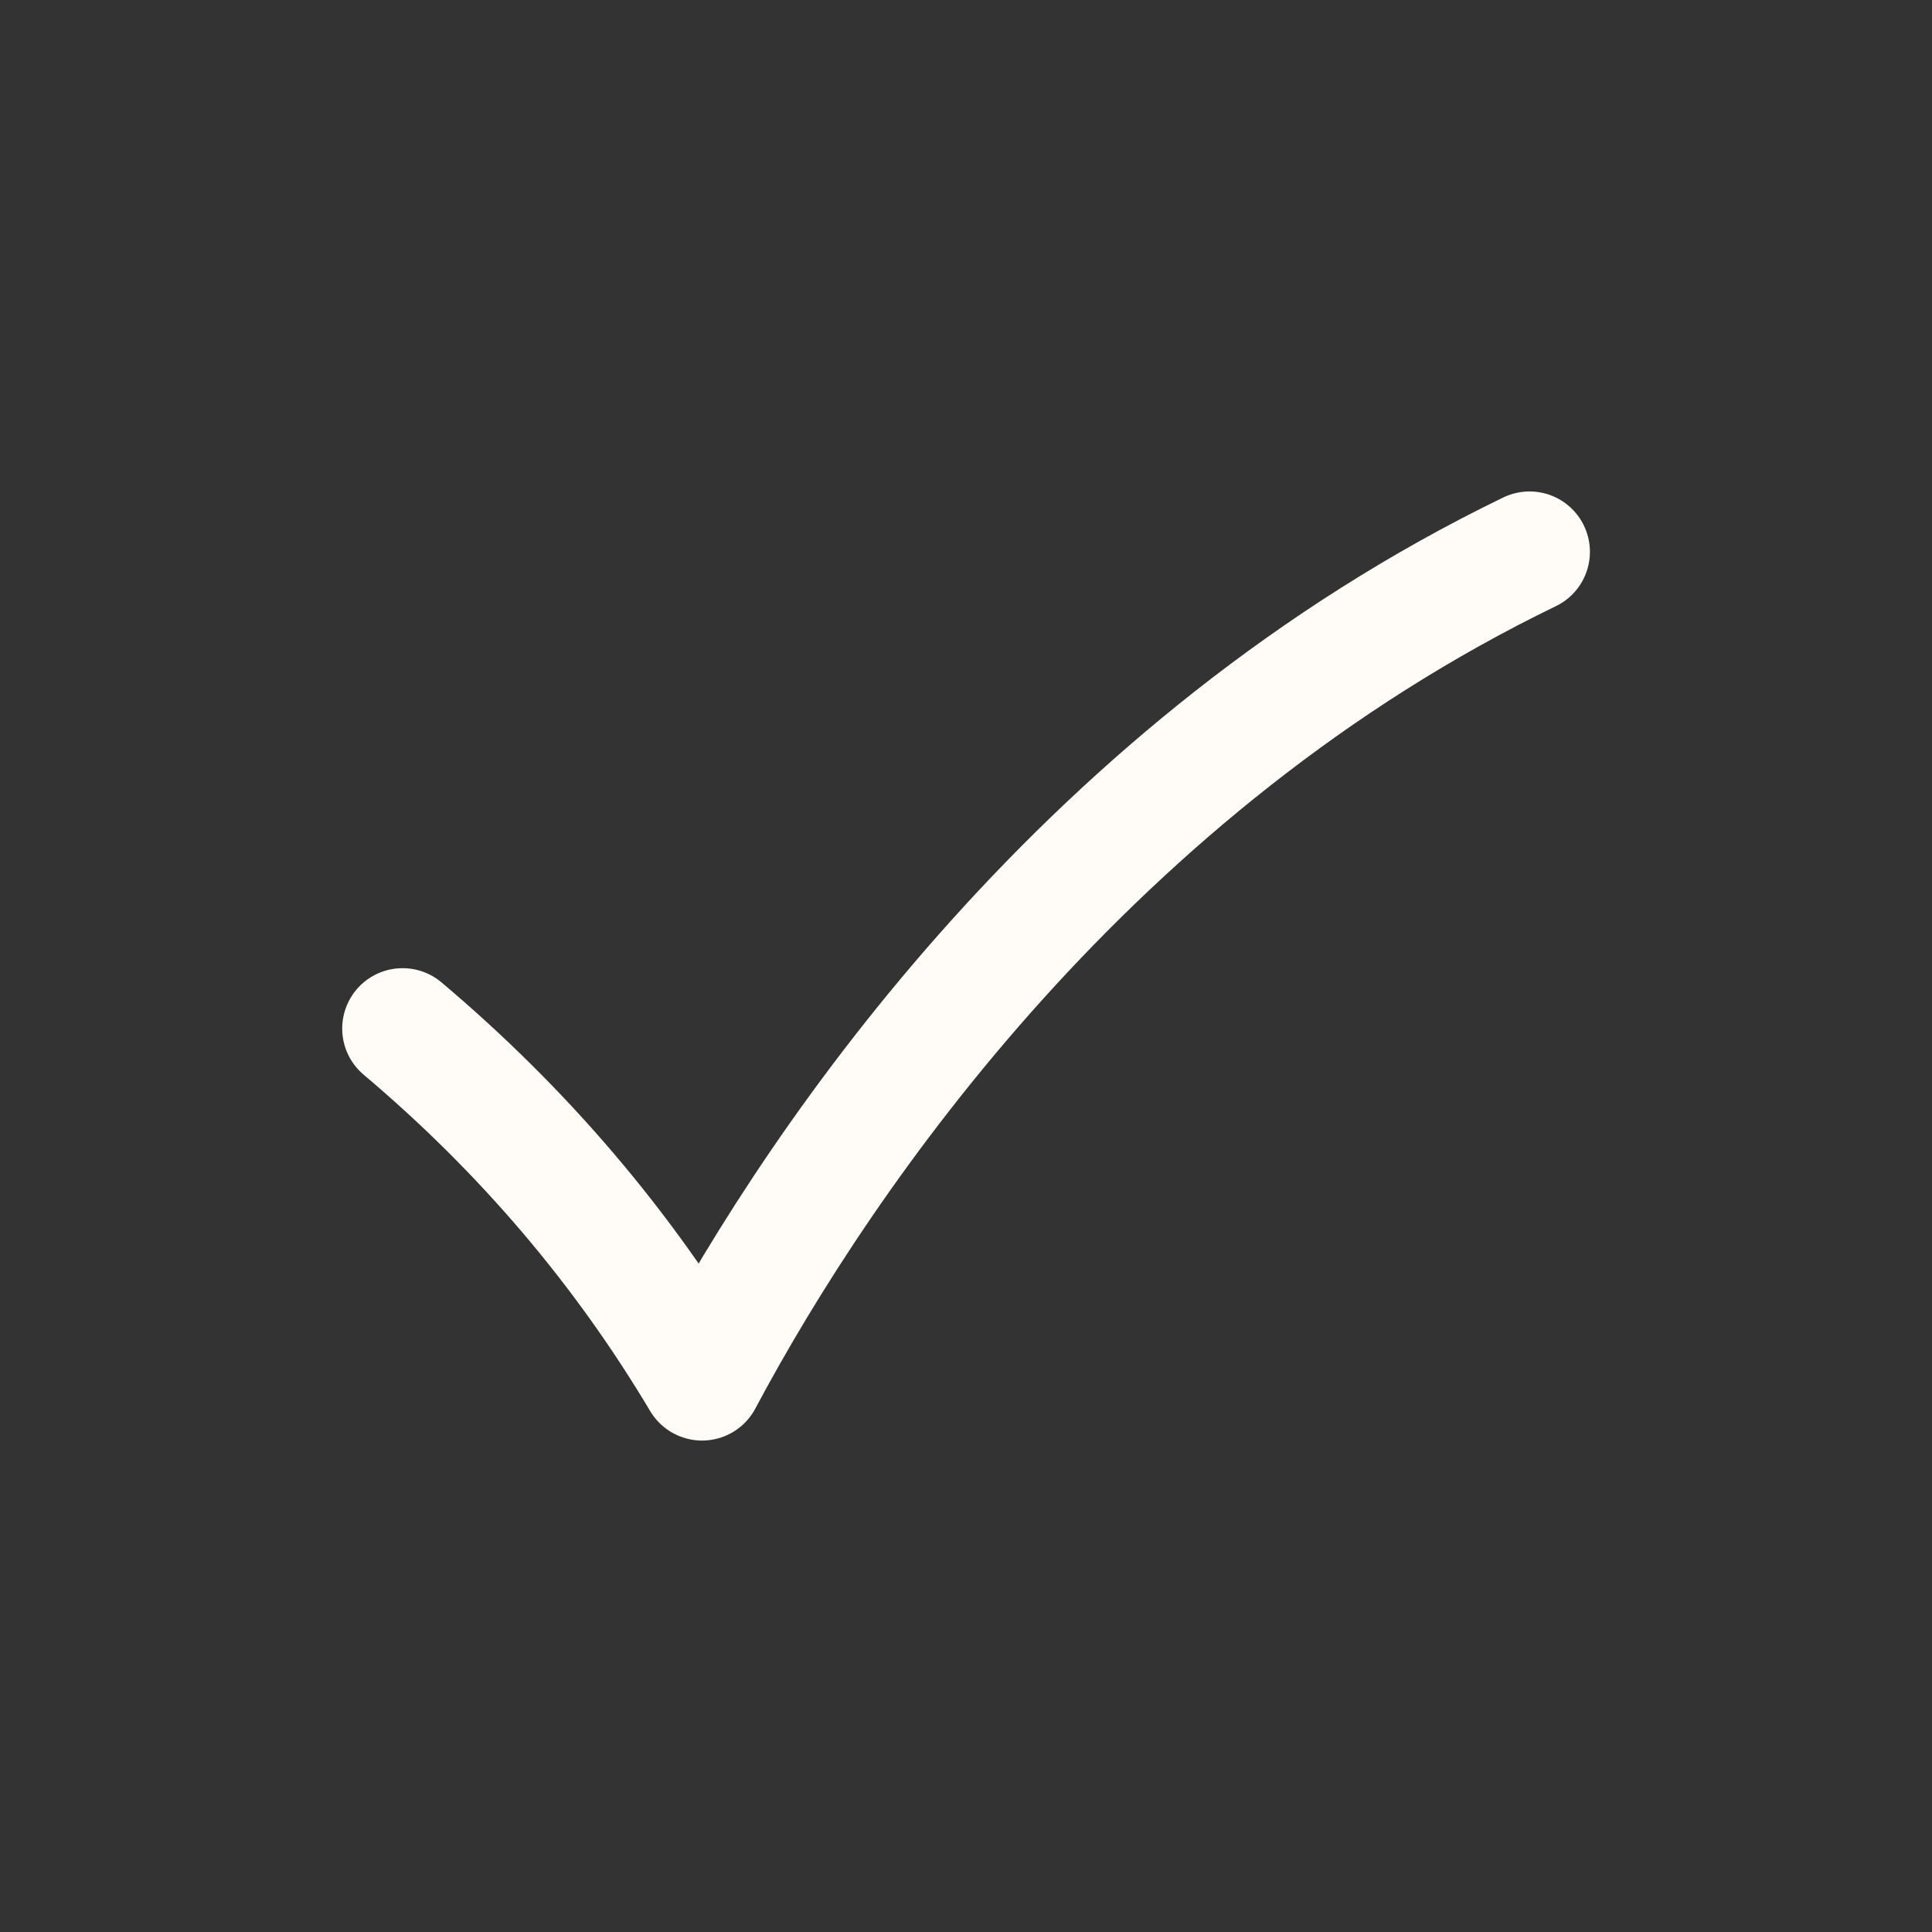
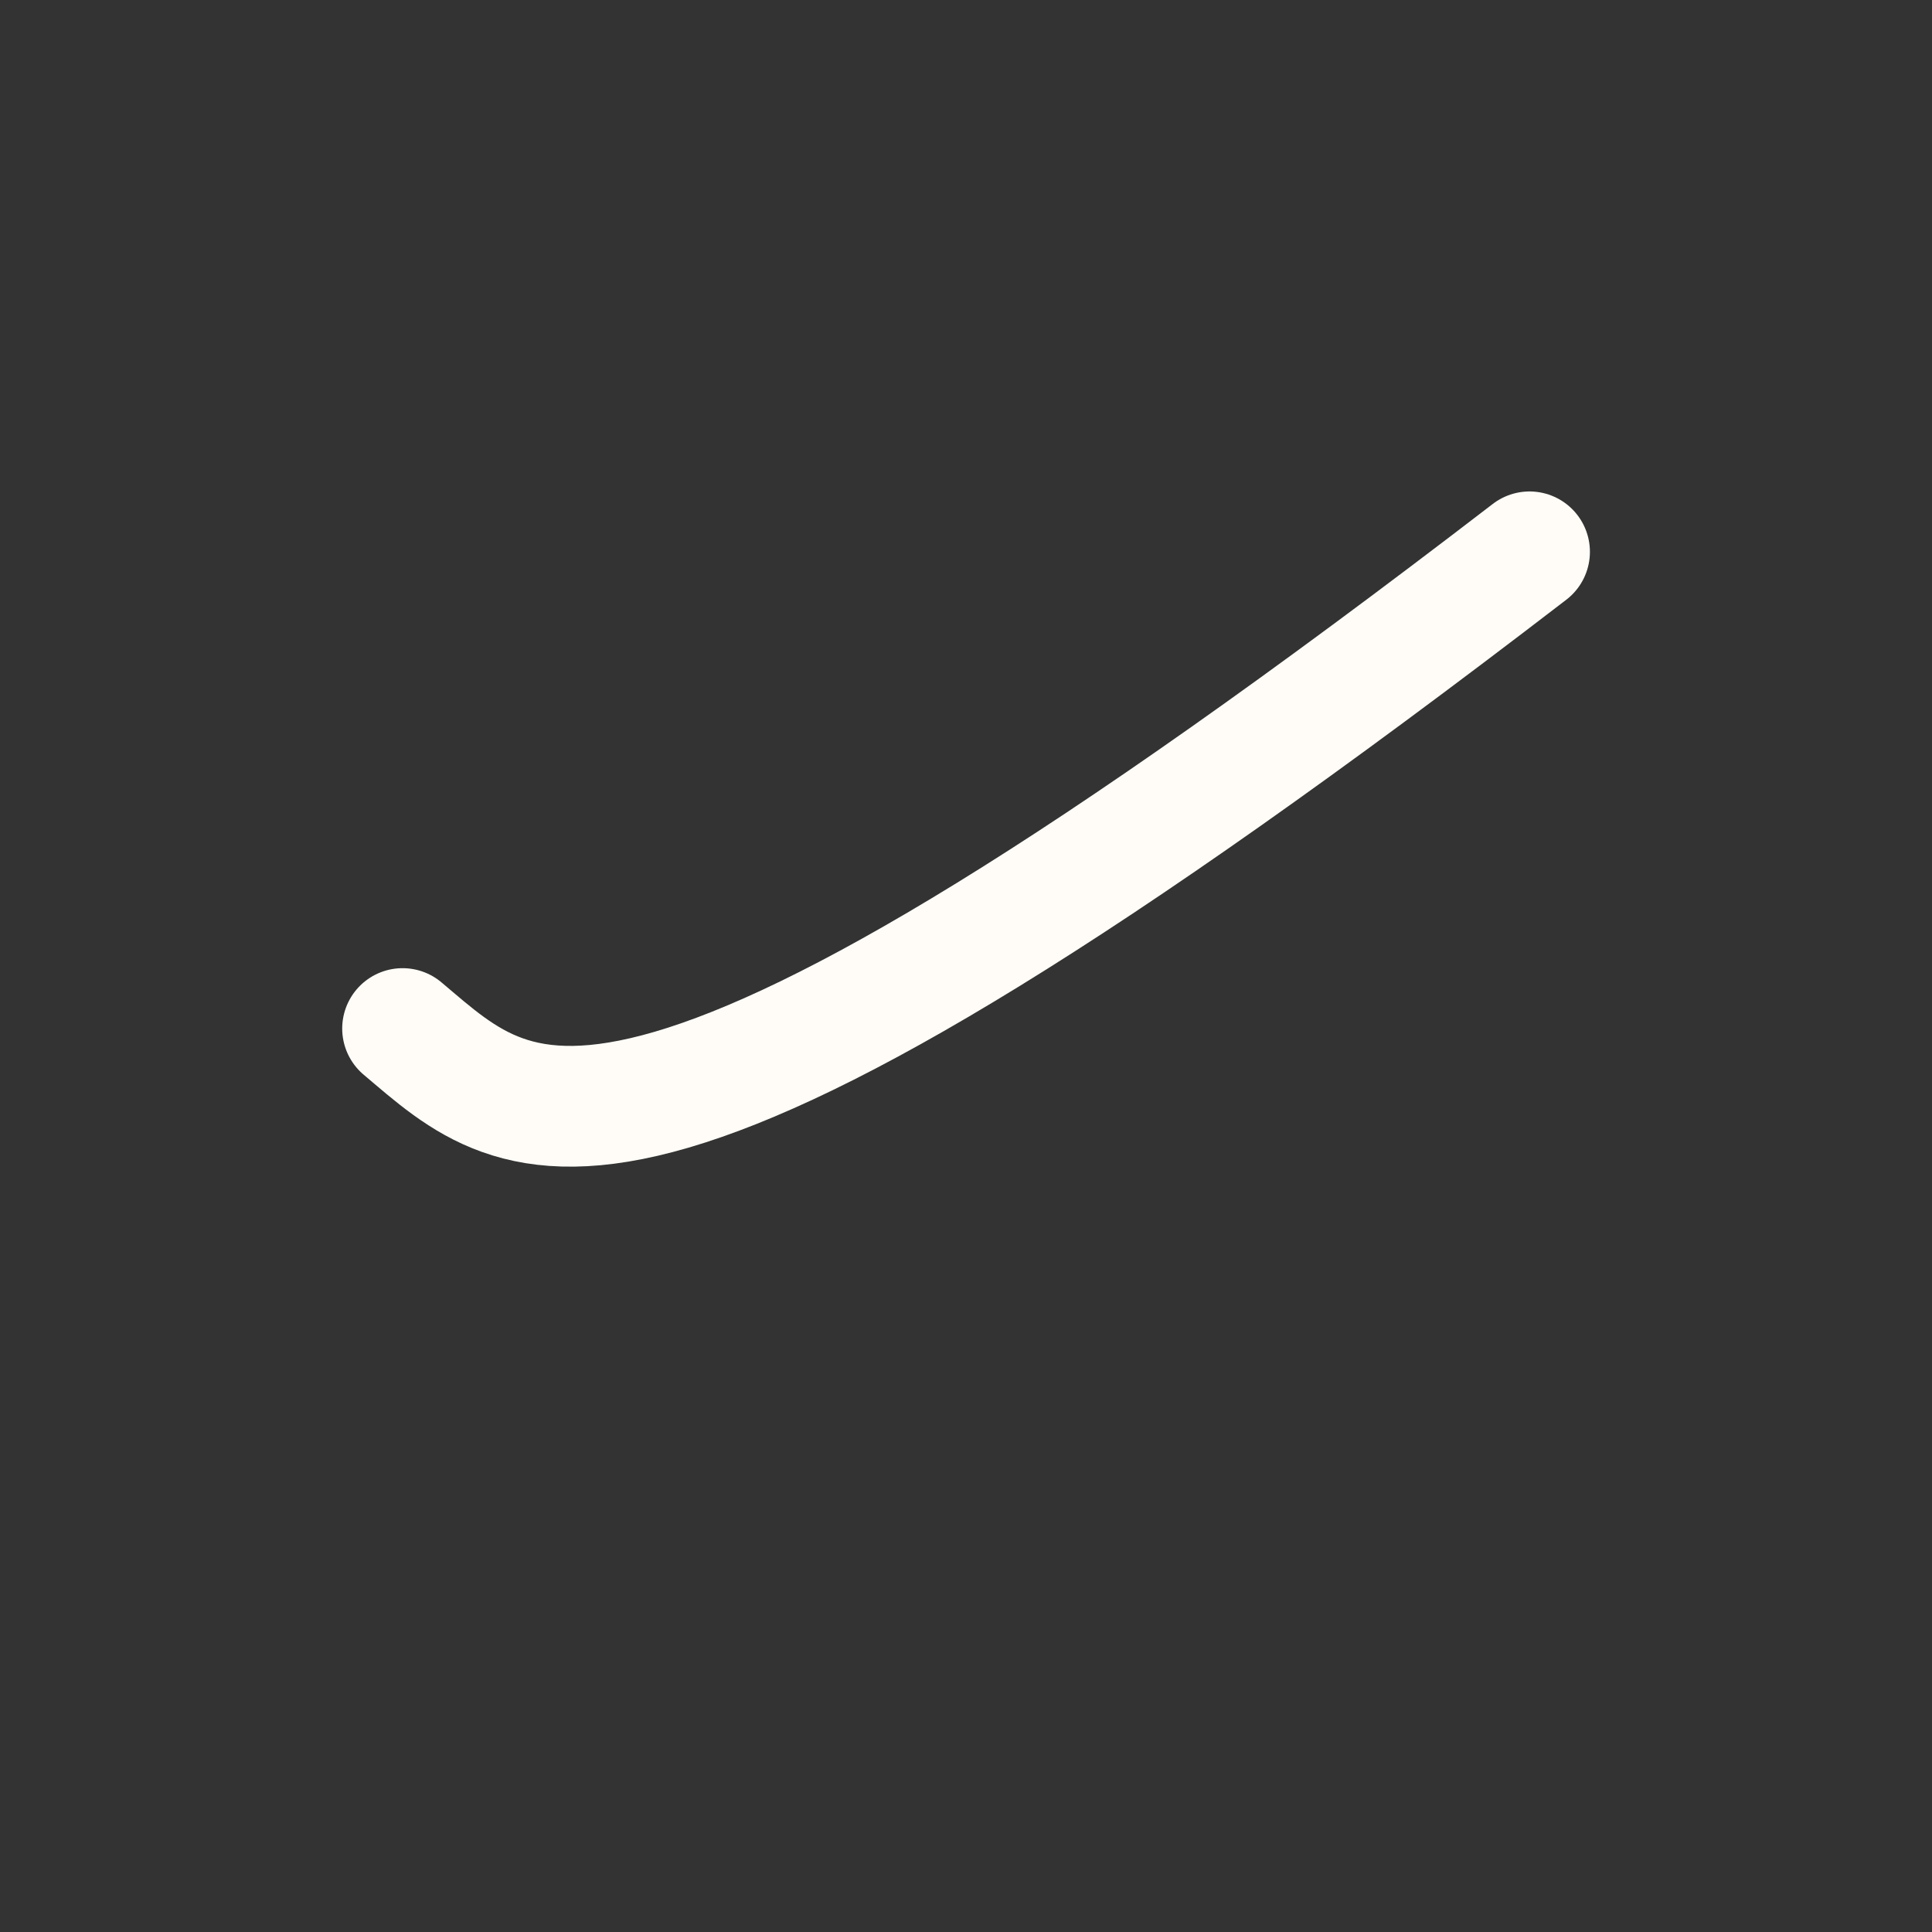
<svg xmlns="http://www.w3.org/2000/svg" width="16" height="16" viewBox="0 0 16 16" fill="none">
  <rect x="0" y="0" width="16" height="16" fill="#333333" stroke="none" />
-   <path d="M12.667 4.57C9.043 6.325 6.83 9.522 5.814 11.43C5.163 10.337 4.338 9.365 3.334 8.518" stroke="#FFFCF7" stroke-linecap="round" stroke-linejoin="round" />
+   <path d="M12.667 4.57C5.163 10.337 4.338 9.365 3.334 8.518" stroke="#FFFCF7" stroke-linecap="round" stroke-linejoin="round" />
</svg>